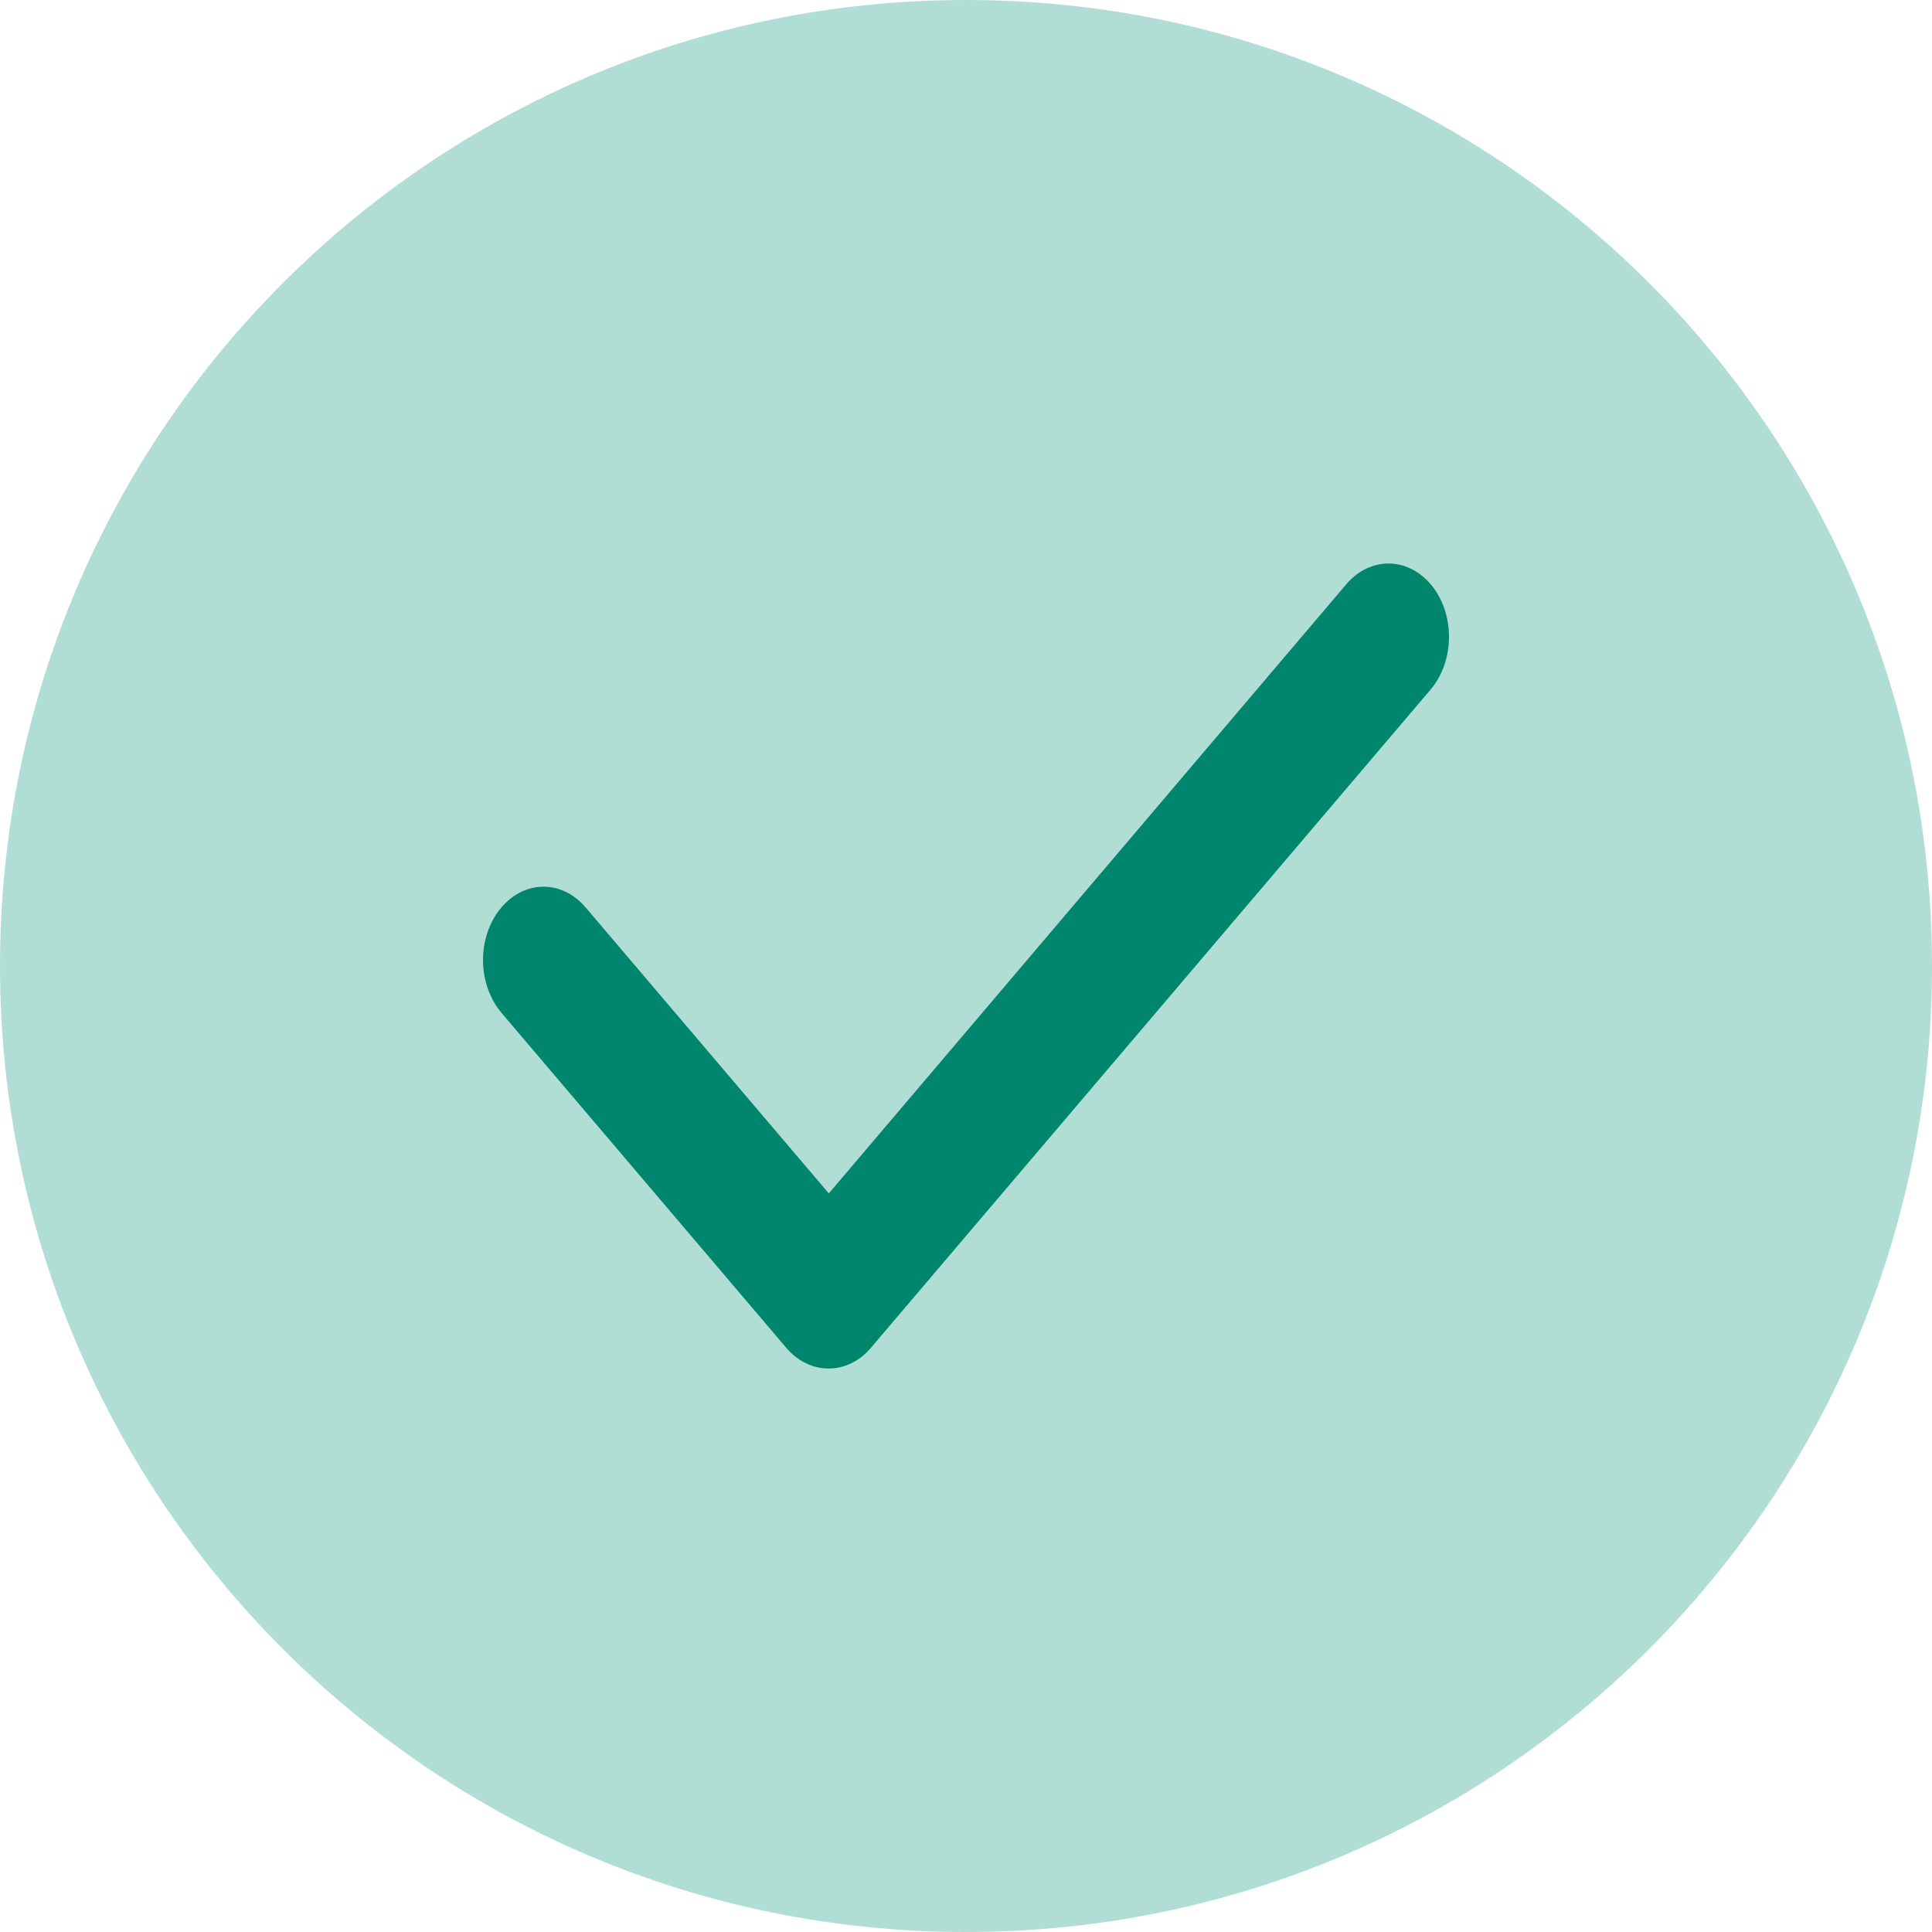
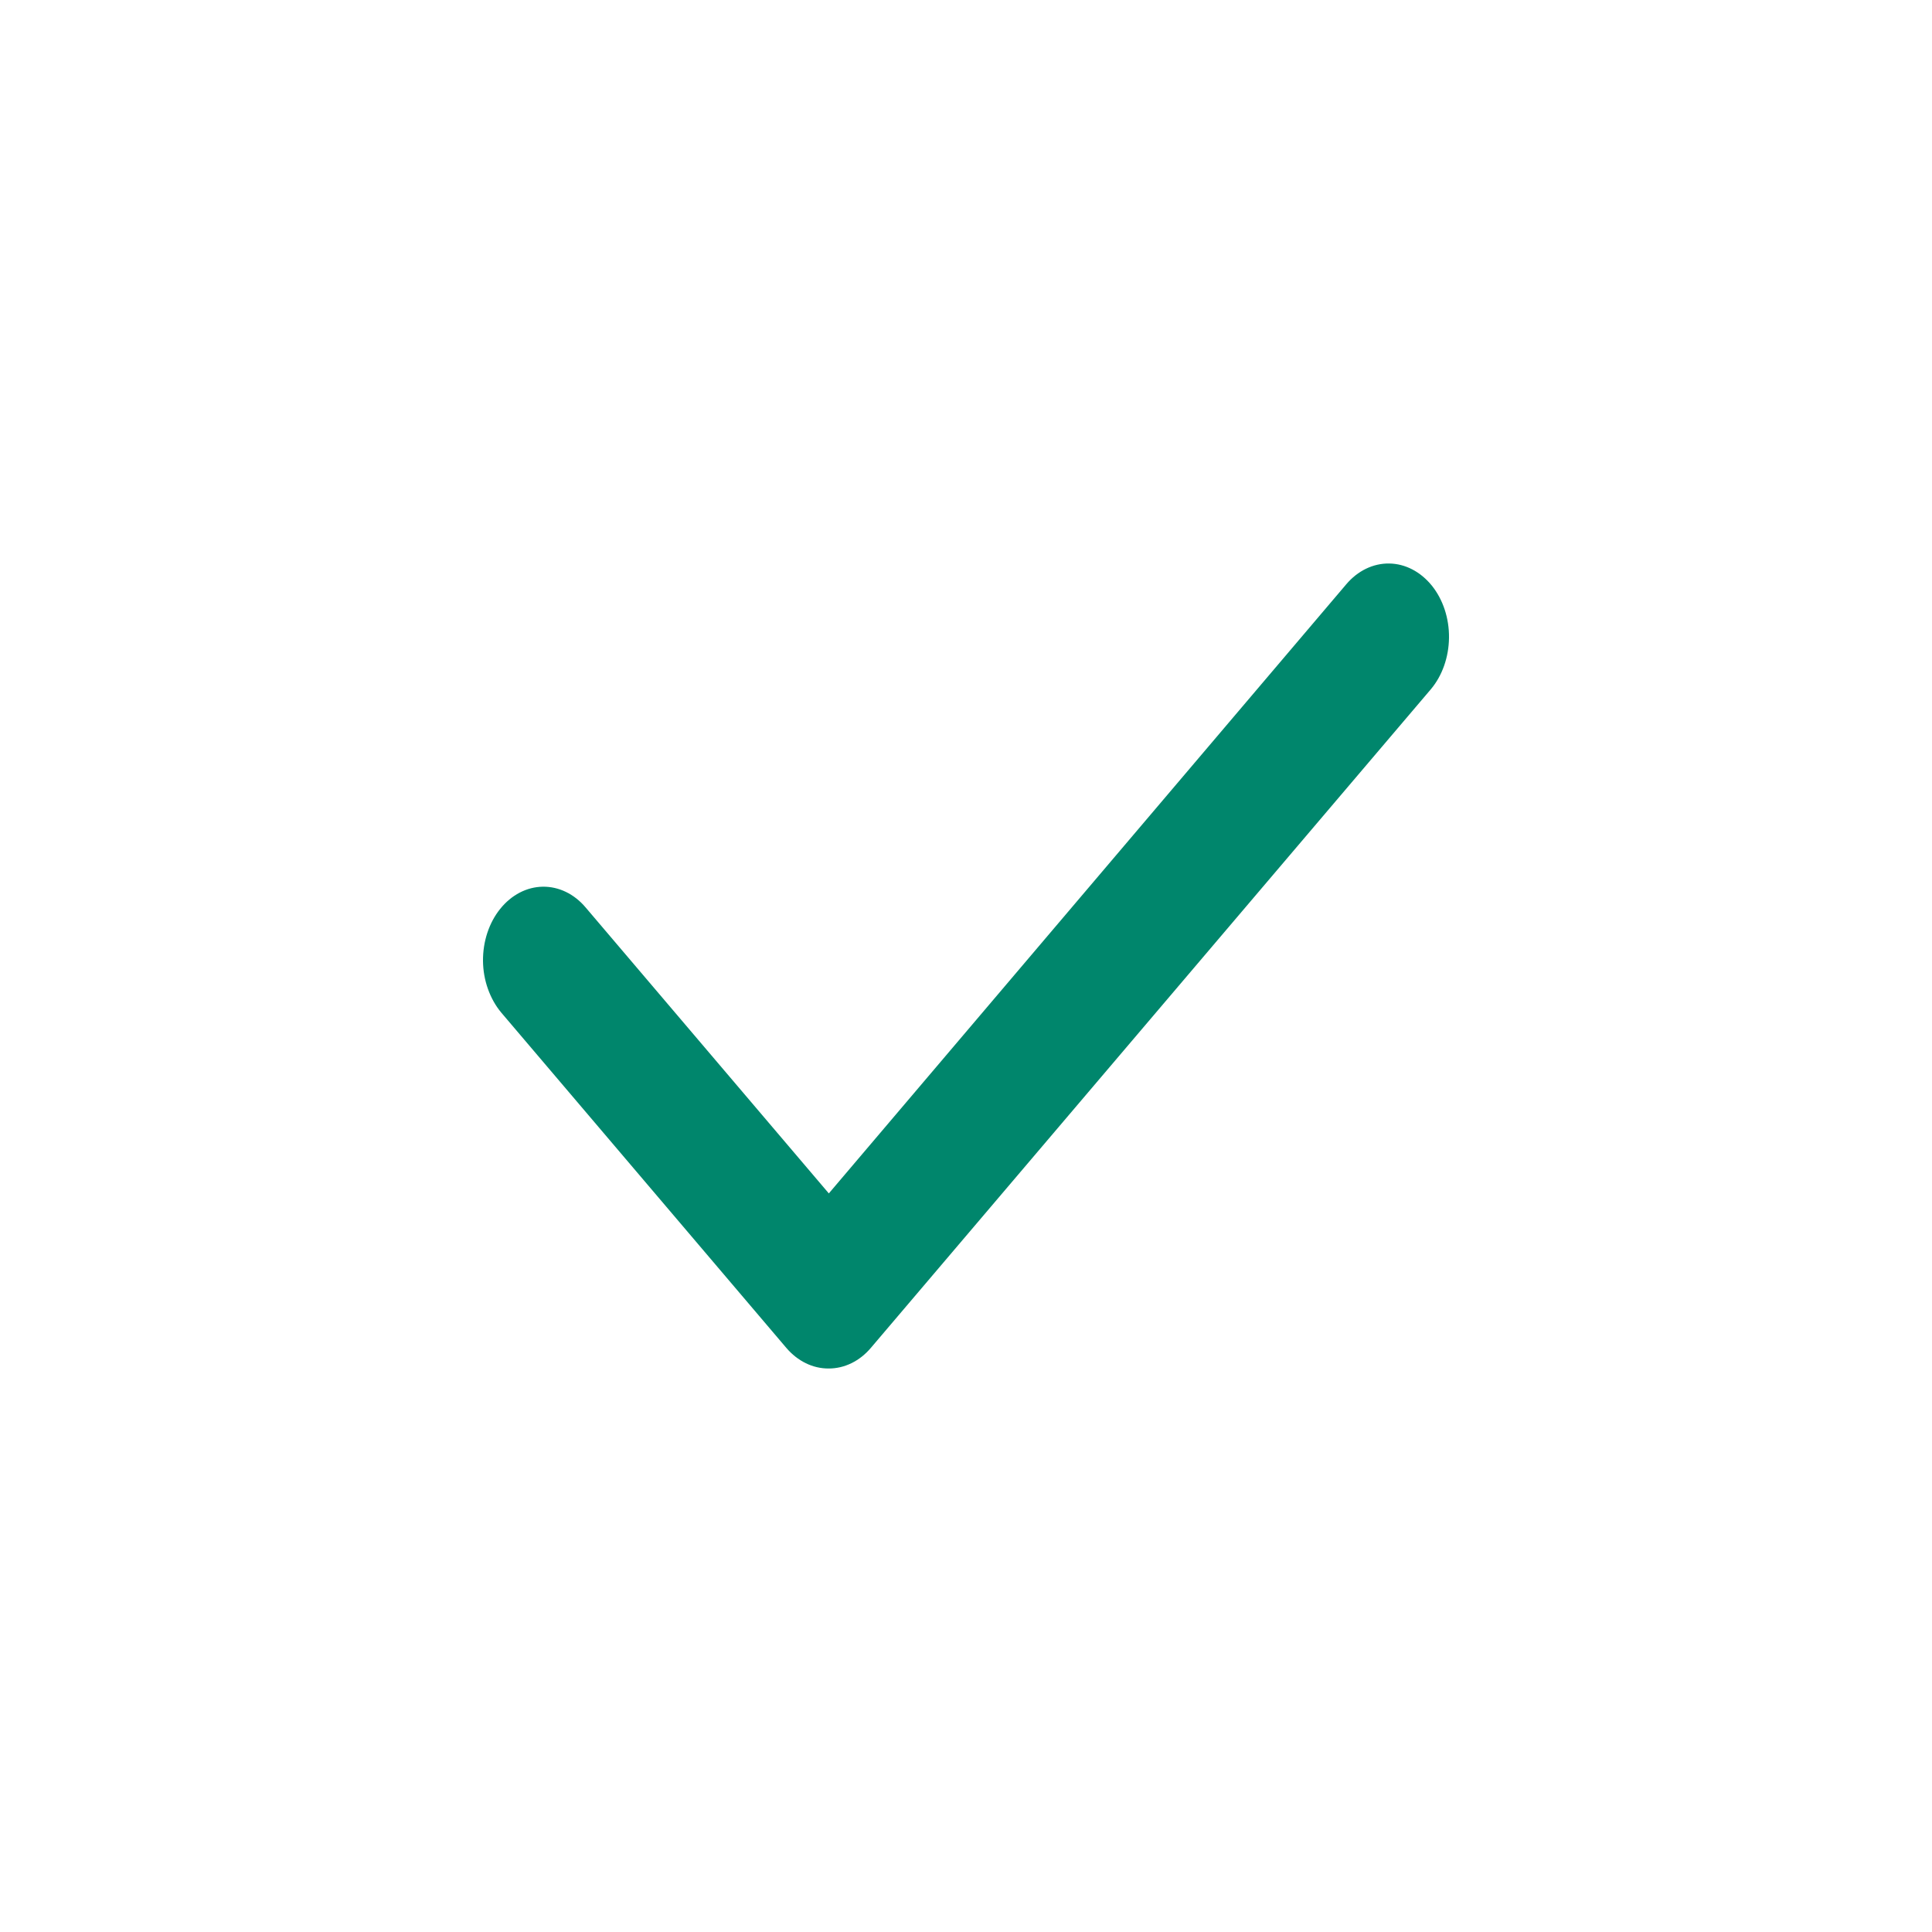
<svg xmlns="http://www.w3.org/2000/svg" width="24" height="24" viewBox="0 0 24 24" fill="none">
-   <path d="M0 12C0 5.373 5.373 0 12 0C18.627 0 24 5.373 24 12C24 18.627 18.627 24 12 24C5.373 24 0 18.627 0 12Z" fill="#B1DED4" />
  <path d="M10.293 17C10.097 17.001 9.909 16.909 9.768 16.744L6.226 12.578C6.156 12.494 6.1 12.394 6.061 12.284C6.022 12.175 6.001 12.056 6 11.937C5.998 11.695 6.075 11.462 6.214 11.29C6.353 11.117 6.543 11.018 6.742 11.015C6.942 11.012 7.134 11.105 7.276 11.274L10.296 14.825L16.723 7.259C16.866 7.09 17.058 6.997 17.258 7C17.457 7.003 17.647 7.102 17.787 7.275C17.926 7.448 18.003 7.681 18 7.923C17.997 8.165 17.916 8.395 17.773 8.564L10.818 16.744C10.678 16.909 10.489 17.001 10.293 17Z" fill="#00866C" />
</svg>